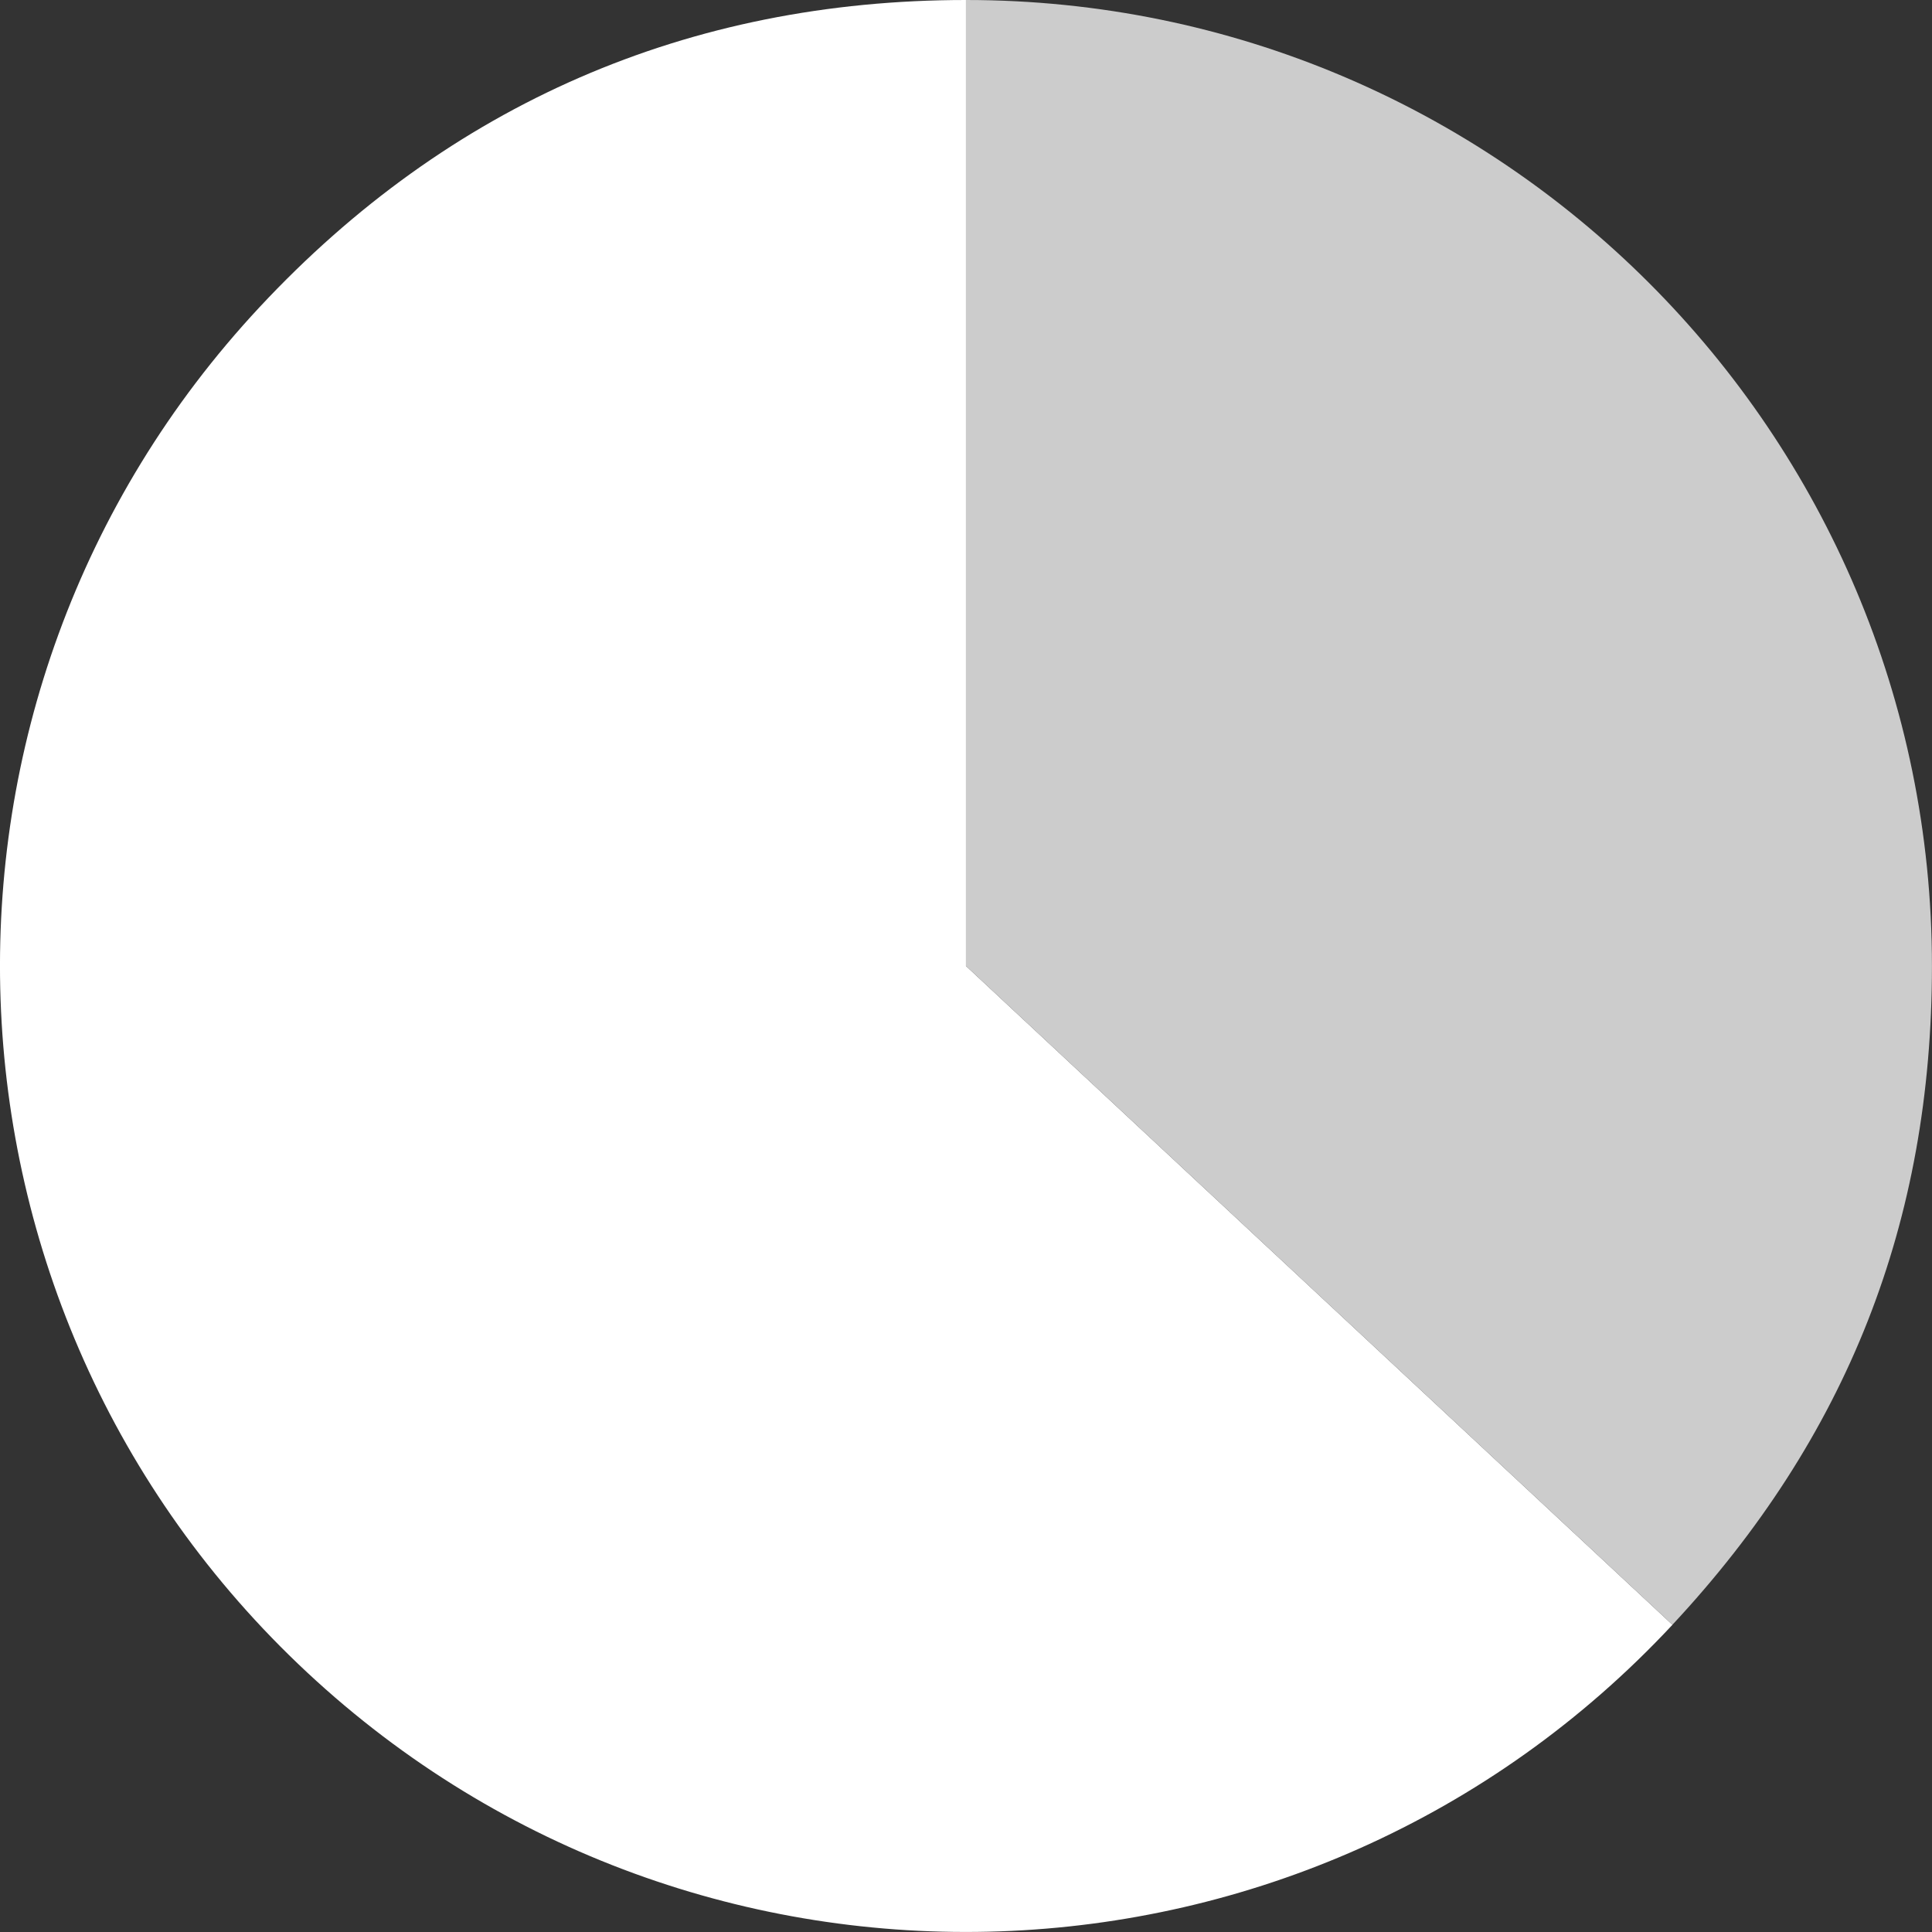
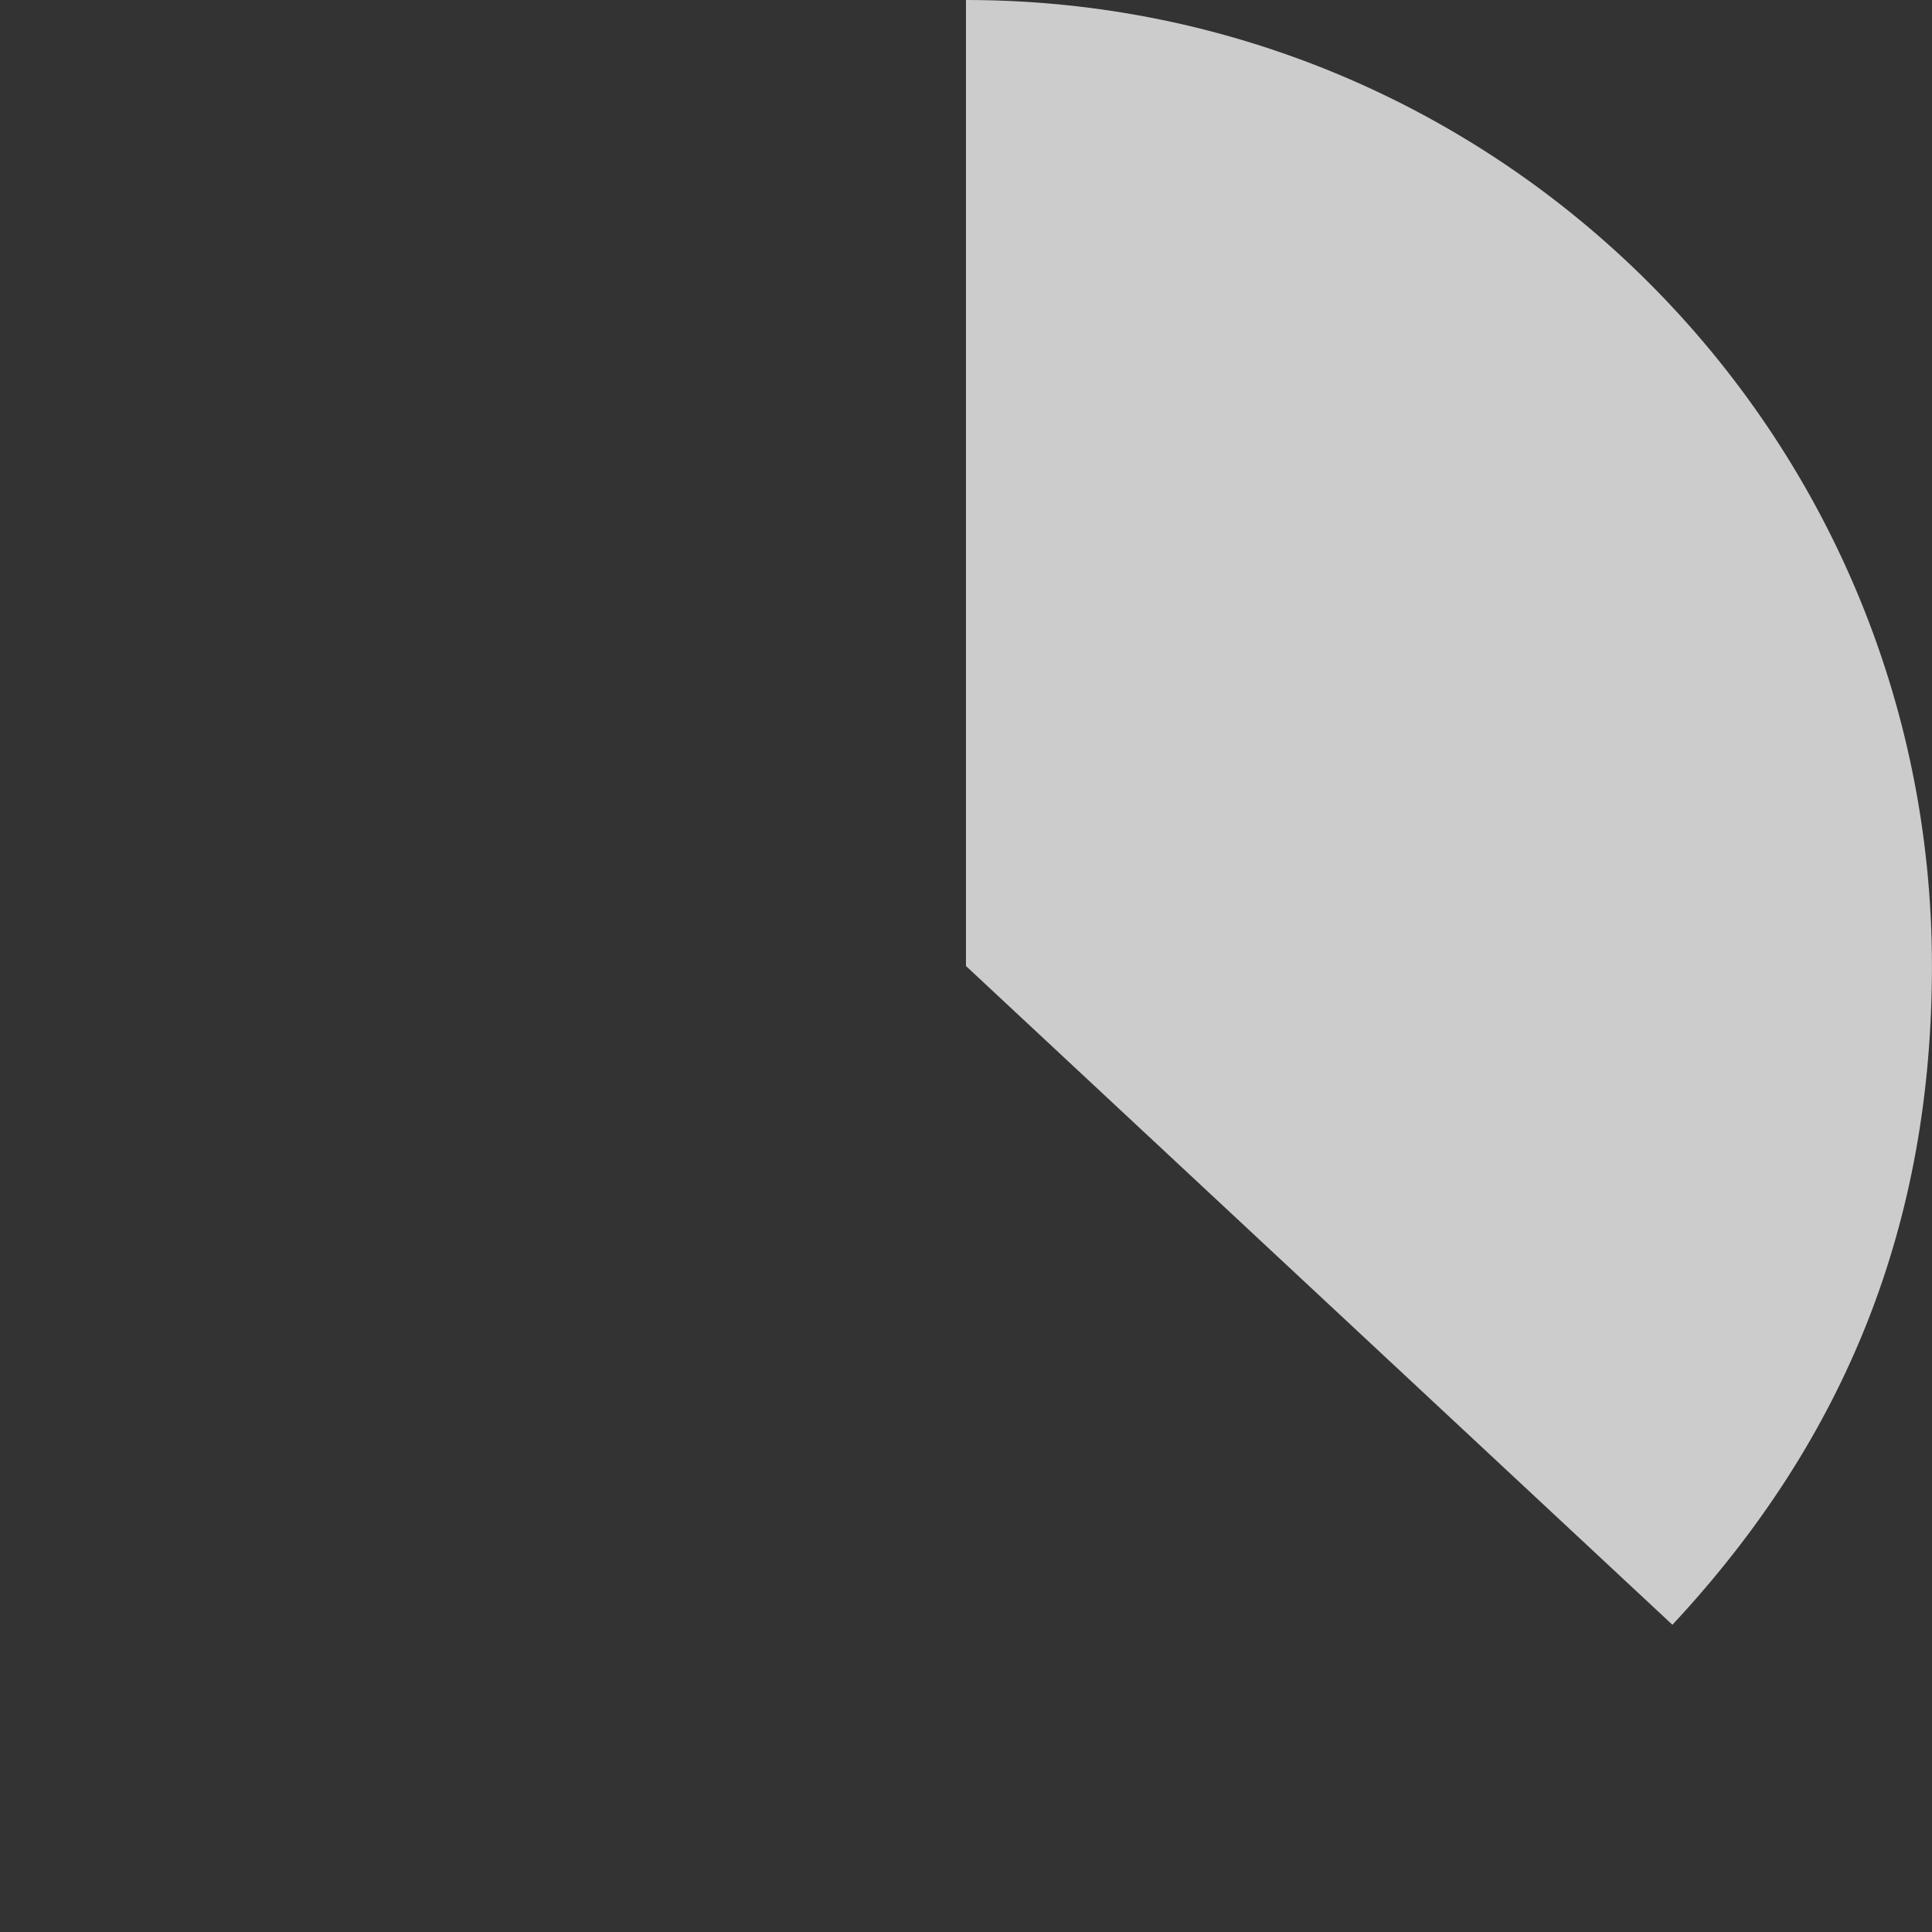
<svg xmlns="http://www.w3.org/2000/svg" id="Layer_162beee6cba863" viewBox="0 0 338.63 338.63" aria-hidden="true" width="338px" height="338px">
  <rect x="0" y="0" width="338.63" height="338.63" fill="#333333" stroke="none" />
  <defs>
    <linearGradient class="cerosgradient" data-cerosgradient="true" id="CerosGradient_id128817cd1" gradientUnits="userSpaceOnUse" x1="50%" y1="100%" x2="50%" y2="0%">
      <stop offset="0%" stop-color="#d1d1d1" />
      <stop offset="100%" stop-color="#d1d1d1" />
    </linearGradient>
    <linearGradient />
    <style>.cls-1-62beee6cba863{fill:#fff;}.cls-2-62beee6cba863{fill:#ccc;}</style>
  </defs>
-   <path class="cls-1-62beee6cba863" d="M169.31,169.31l123.83,115.47c-63.77,68.39-170.91,72.13-239.3,8.36C-14.55,229.37-18.29,122.23,45.49,53.84,78.65,18.28,120.69,0,169.31,0V169.31Z" />
  <path class="cls-2-62beee6cba863" d="M169.31,169.31V0c93.51,0,169.31,75.8,169.31,169.31,0,44.88-14.87,82.64-45.49,115.47l-123.83-115.47Z" />
</svg>